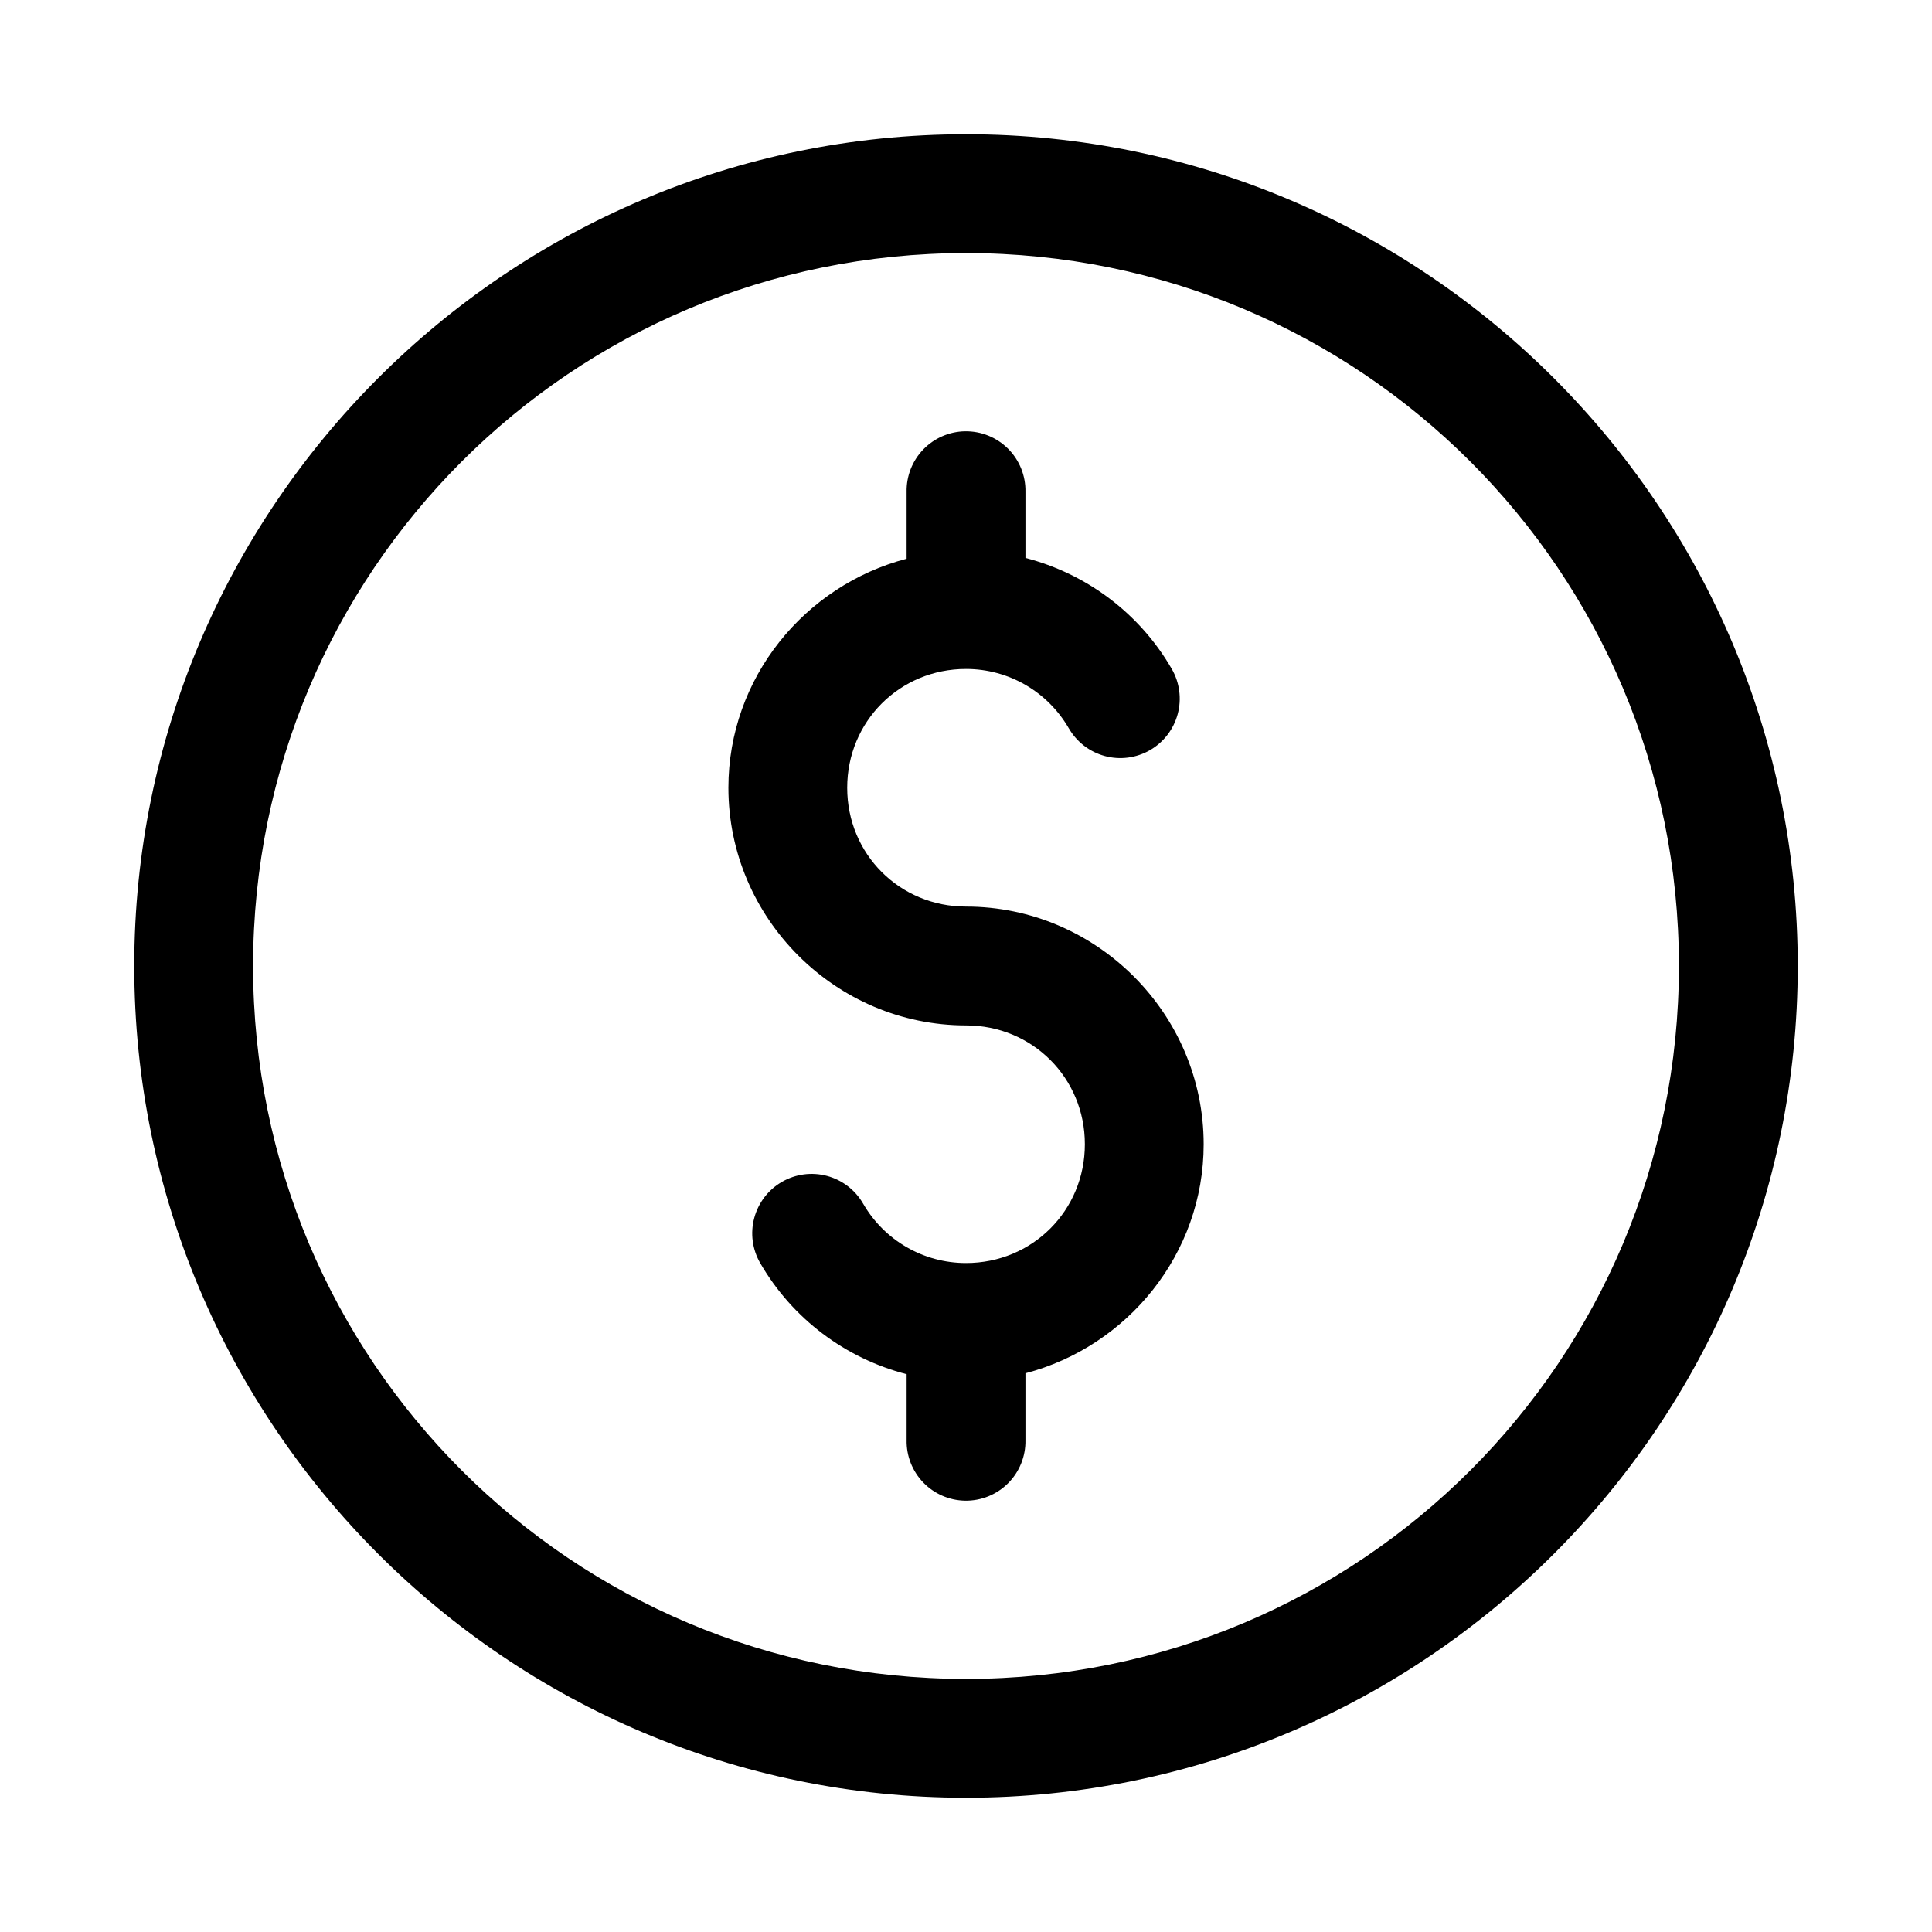
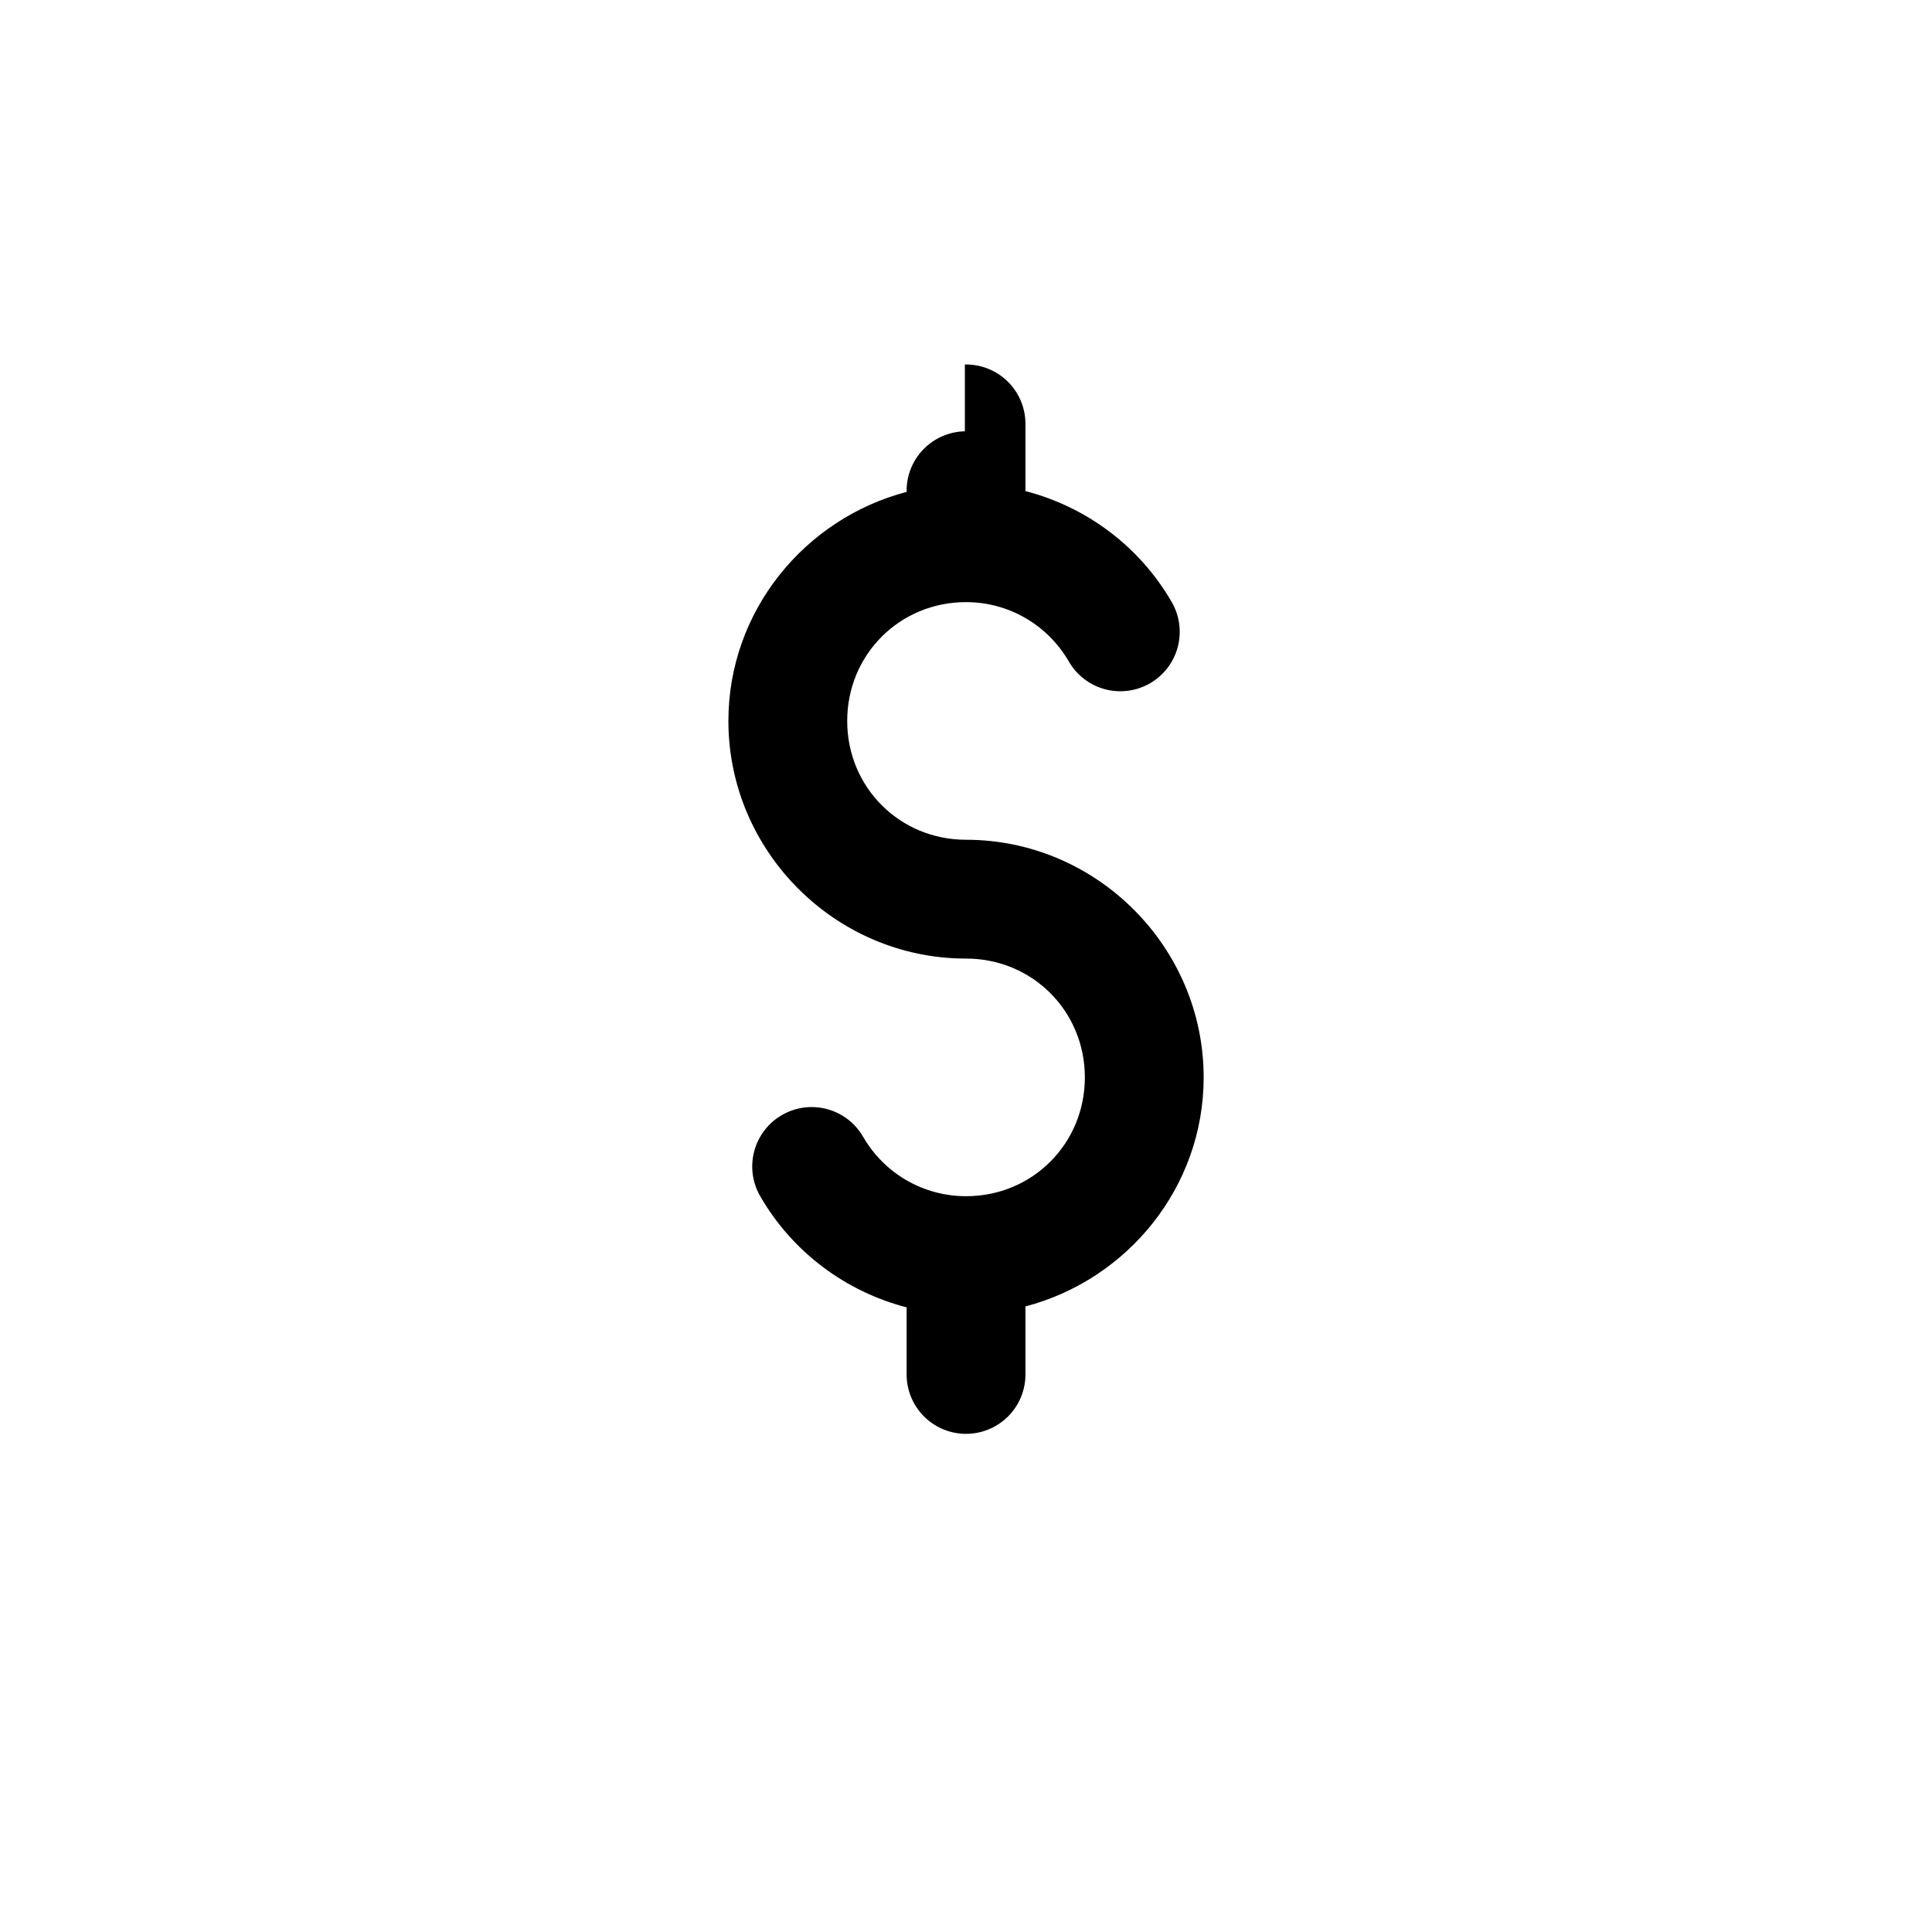
<svg xmlns="http://www.w3.org/2000/svg" fill="#000000" width="800px" height="800px" version="1.1" viewBox="144 144 512 512">
  <g>
-     <path d="m400 179.58c-121.55 0-220.42 98.871-220.42 220.42s98.871 220.42 220.42 220.42 220.42-98.871 220.42-220.42c-0.004-121.55-98.875-220.42-220.42-220.42zm0 31.488c104.53 0 188.93 84.398 188.93 188.93 0 104.53-84.398 188.93-188.93 188.93-104.53 0-188.93-84.398-188.93-188.93 0-104.53 84.398-188.93 188.93-188.93z" />
-     <path d="m399.7 258.3c-4.176 0.082-8.148 1.82-11.043 4.828-2.894 3.012-4.477 7.051-4.394 11.227v17.711c-27.012 7.082-47.23 31.57-47.23 60.699 0 34.594 28.383 62.977 62.977 62.977 17.578 0 31.488 13.91 31.488 31.488s-13.91 31.488-31.488 31.488c-11.273 0-21.637-5.981-27.273-15.742h-0.004c-2.086-3.621-5.523-6.262-9.559-7.344-4.035-1.082-8.332-0.516-11.953 1.574-3.617 2.086-6.254 5.527-7.336 9.562-1.082 4.035-0.516 8.332 1.574 11.949 8.551 14.809 22.648 25.281 38.805 29.457v17.469c-0.082 4.176 1.5 8.211 4.394 11.223 2.894 3.008 6.867 4.746 11.043 4.828 4.281 0.082 8.414-1.582 11.445-4.609 3.027-3.027 4.691-7.16 4.606-11.441v-17.711c27.008-7.086 47.23-31.57 47.23-60.699 0-34.594-28.383-62.977-62.977-62.977-17.578 0-31.488-13.91-31.488-31.488s13.91-31.488 31.488-31.488c11.273 0 21.605 5.981 27.246 15.742h0.004c2.086 3.617 5.523 6.258 9.559 7.34s8.332 0.516 11.949-1.57c3.621-2.09 6.258-5.531 7.34-9.562 1.082-4.035 0.516-8.336-1.574-11.953-8.543-14.801-22.637-25.246-38.777-29.426v-17.496c0.086-4.285-1.578-8.414-4.606-11.445-3.031-3.027-7.164-4.691-11.445-4.609z" />
+     <path d="m399.7 258.3c-4.176 0.082-8.148 1.82-11.043 4.828-2.894 3.012-4.477 7.051-4.394 11.227c-27.012 7.082-47.23 31.57-47.23 60.699 0 34.594 28.383 62.977 62.977 62.977 17.578 0 31.488 13.91 31.488 31.488s-13.91 31.488-31.488 31.488c-11.273 0-21.637-5.981-27.273-15.742h-0.004c-2.086-3.621-5.523-6.262-9.559-7.344-4.035-1.082-8.332-0.516-11.953 1.574-3.617 2.086-6.254 5.527-7.336 9.562-1.082 4.035-0.516 8.332 1.574 11.949 8.551 14.809 22.648 25.281 38.805 29.457v17.469c-0.082 4.176 1.5 8.211 4.394 11.223 2.894 3.008 6.867 4.746 11.043 4.828 4.281 0.082 8.414-1.582 11.445-4.609 3.027-3.027 4.691-7.16 4.606-11.441v-17.711c27.008-7.086 47.23-31.57 47.23-60.699 0-34.594-28.383-62.977-62.977-62.977-17.578 0-31.488-13.91-31.488-31.488s13.91-31.488 31.488-31.488c11.273 0 21.605 5.981 27.246 15.742h0.004c2.086 3.617 5.523 6.258 9.559 7.34s8.332 0.516 11.949-1.57c3.621-2.09 6.258-5.531 7.34-9.562 1.082-4.035 0.516-8.336-1.574-11.953-8.543-14.801-22.637-25.246-38.777-29.426v-17.496c0.086-4.285-1.578-8.414-4.606-11.445-3.031-3.027-7.164-4.691-11.445-4.609z" />
  </g>
</svg>